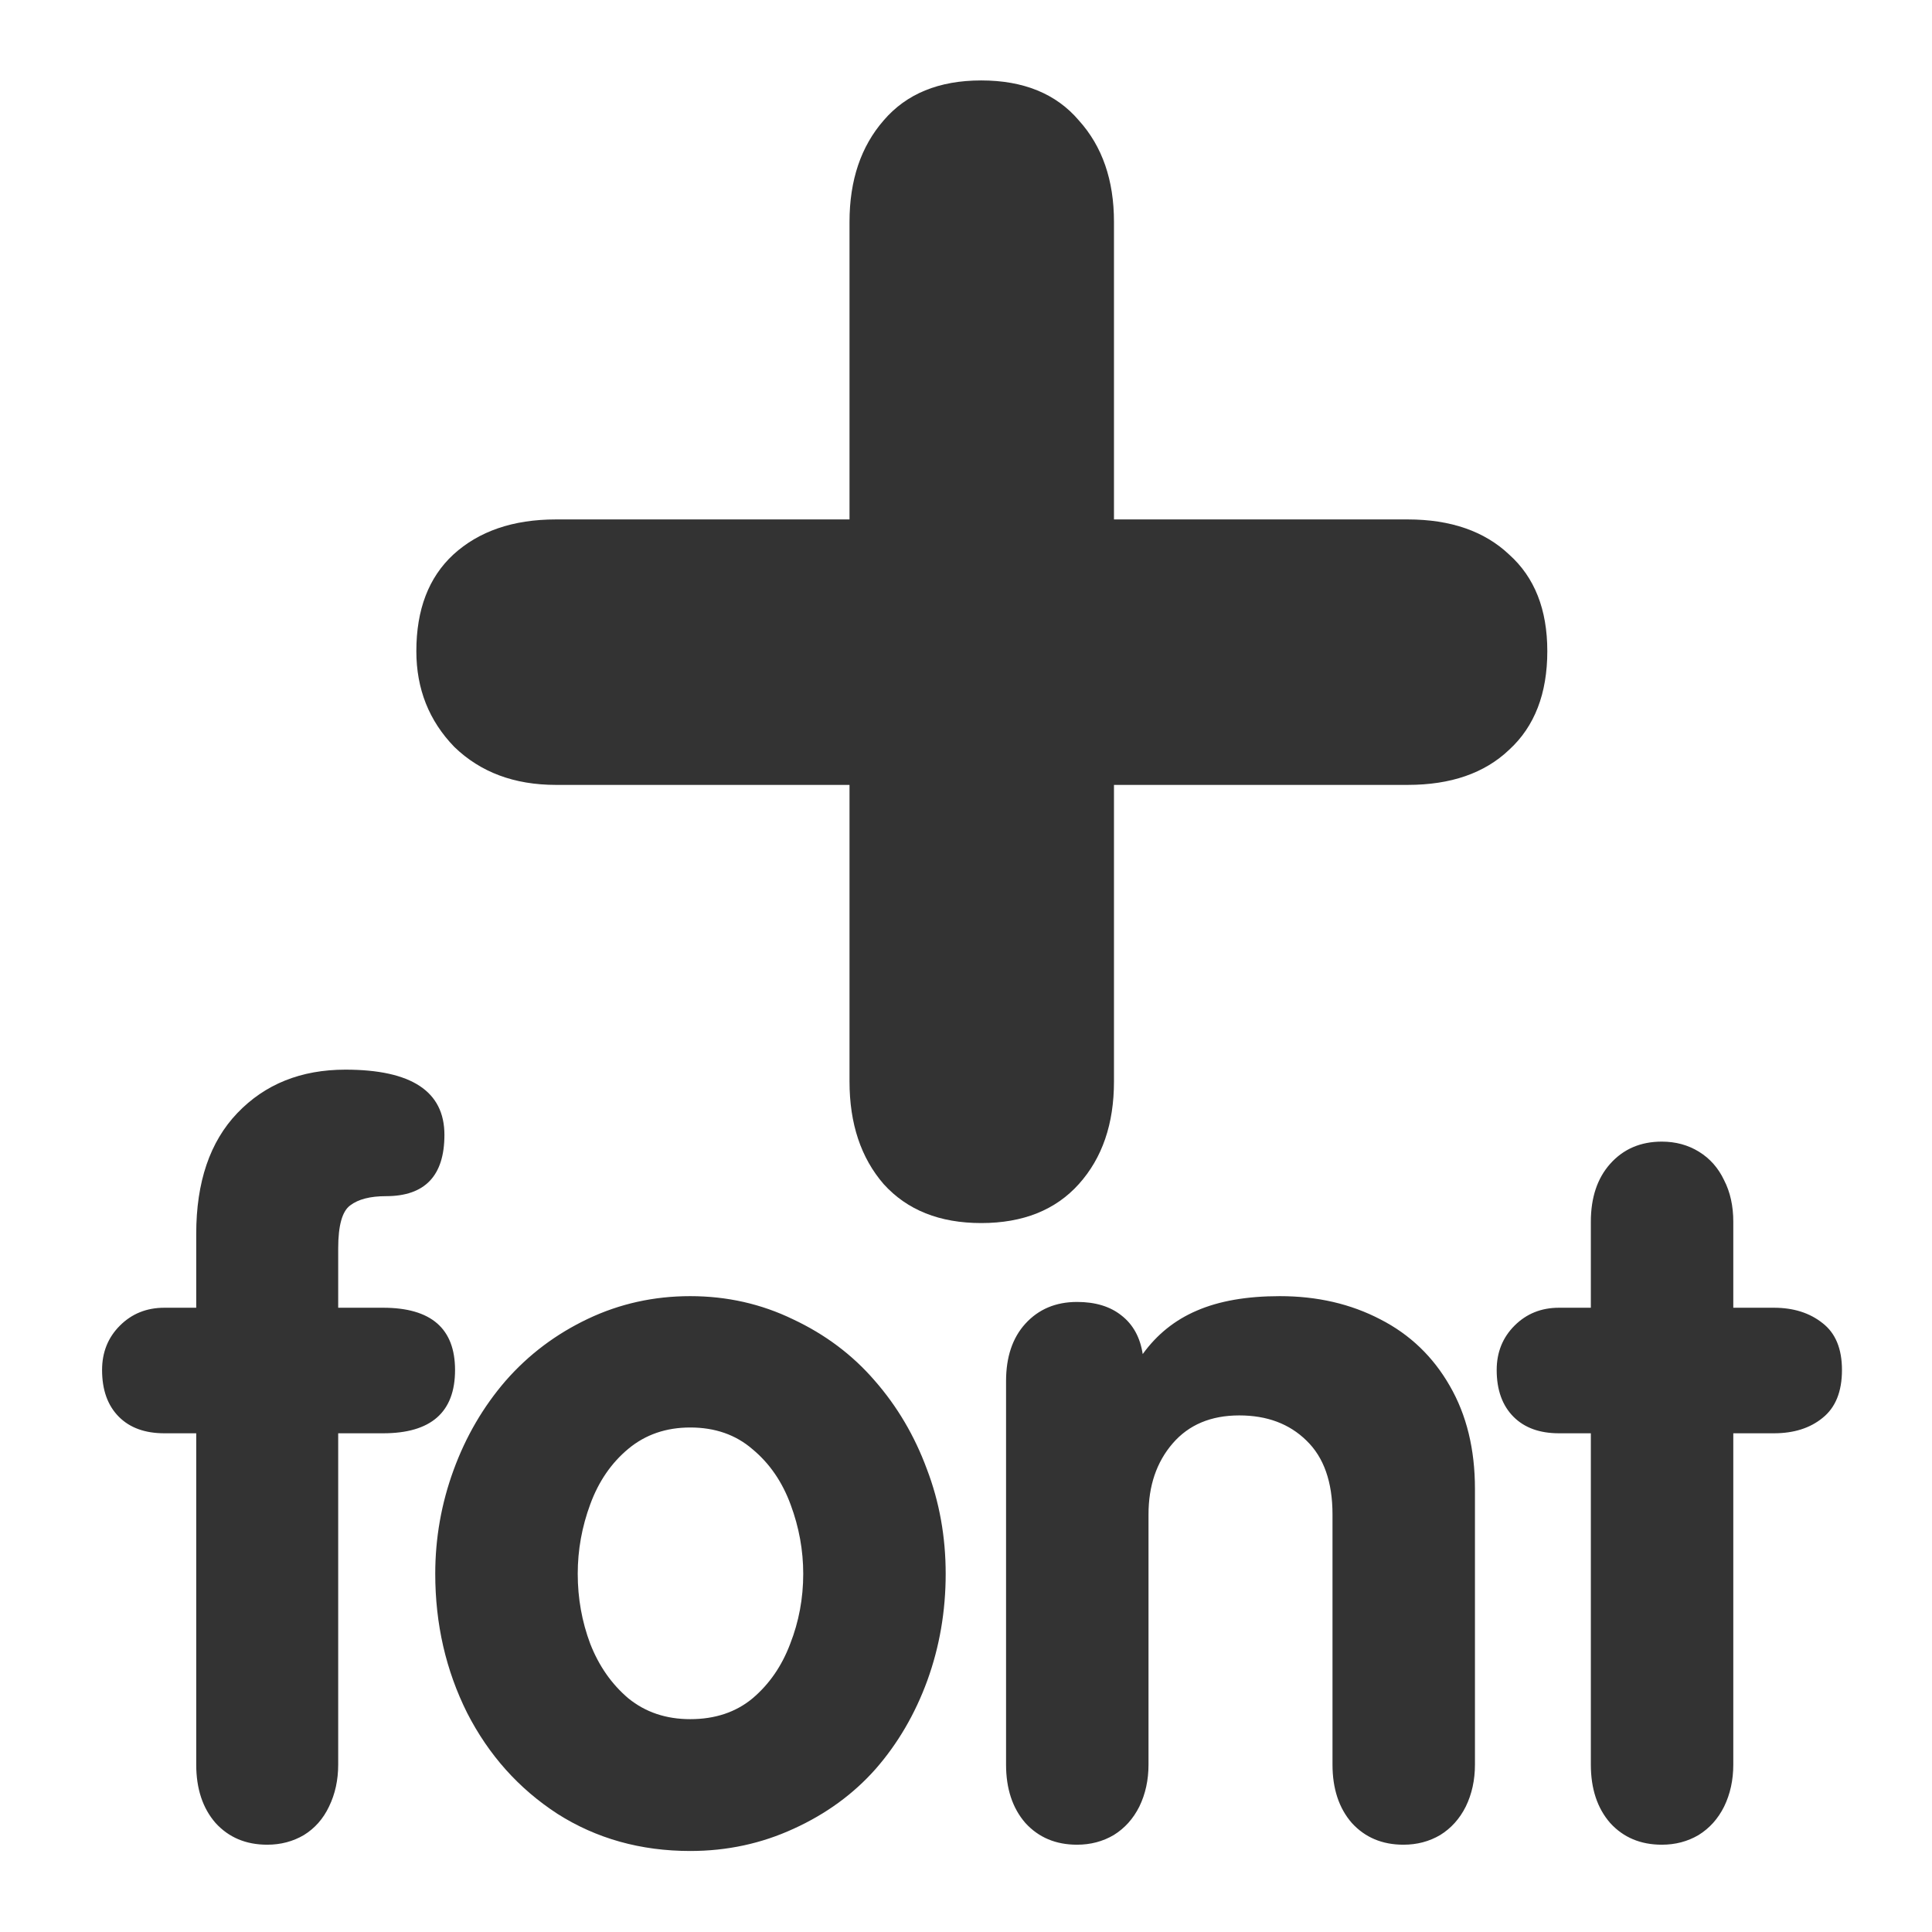
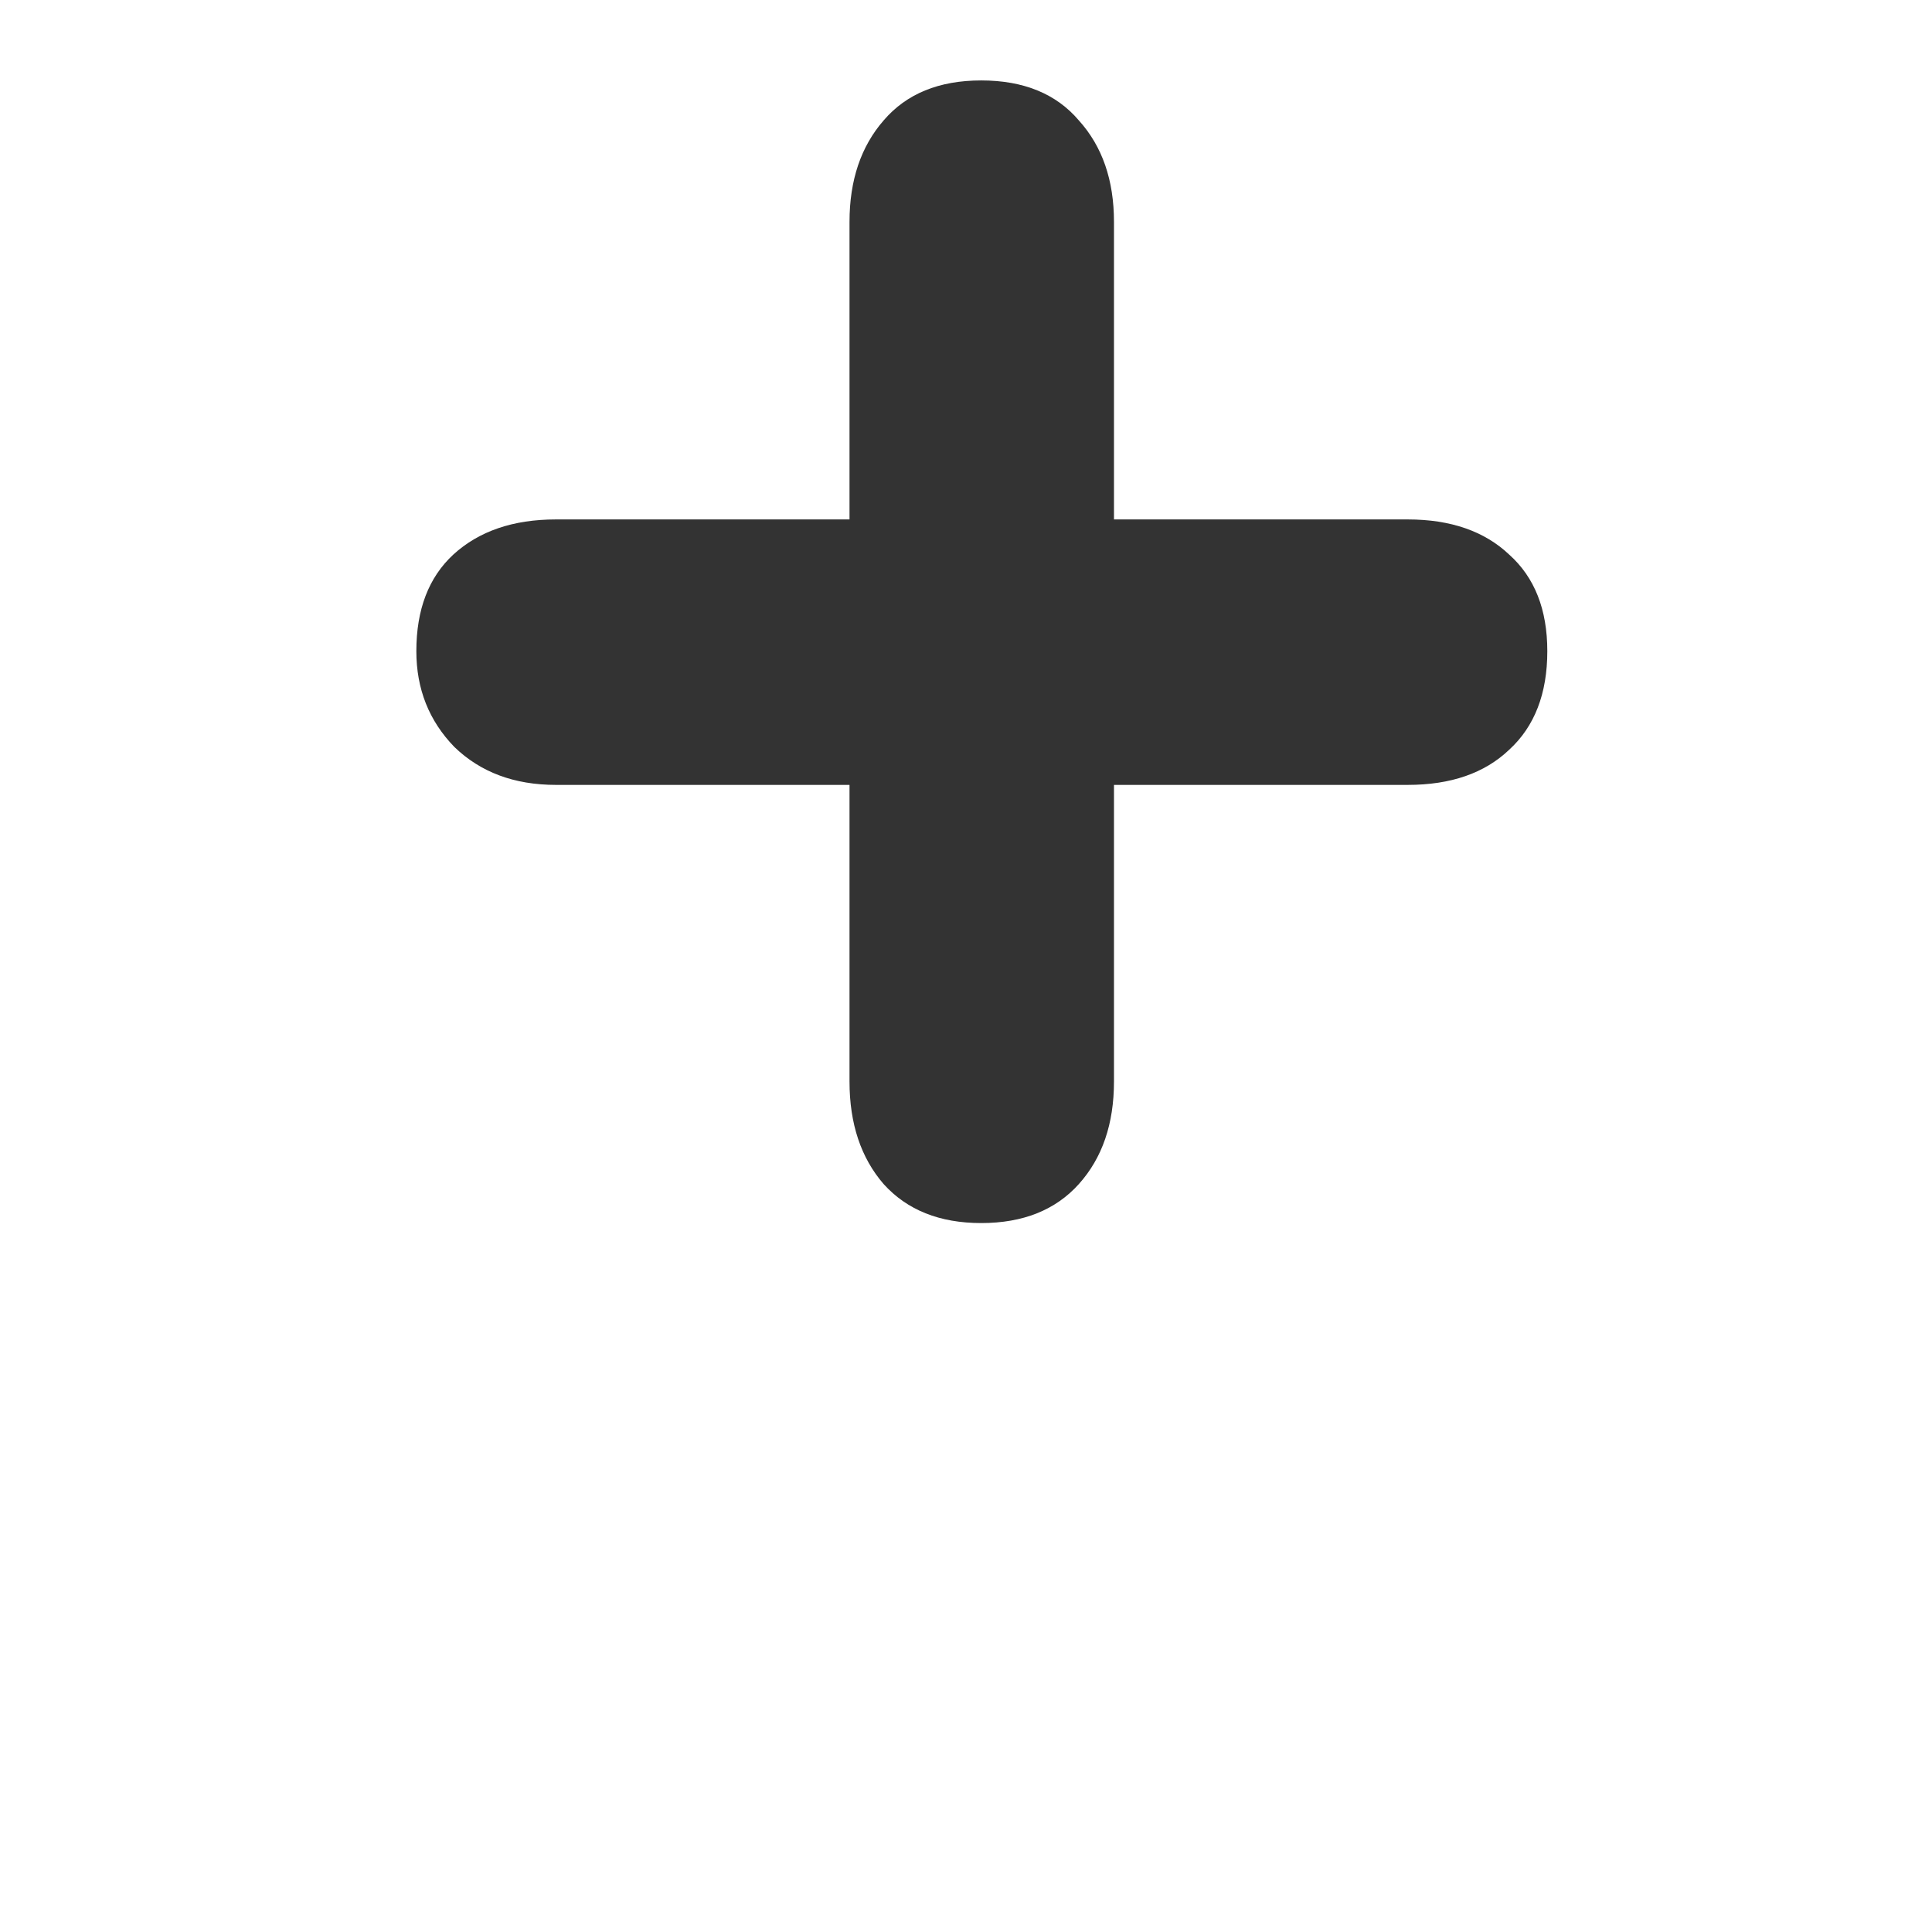
<svg xmlns="http://www.w3.org/2000/svg" xmlns:ns1="http://sodipodi.sourceforge.net/DTD/sodipodi-0.dtd" xmlns:ns2="http://www.inkscape.org/namespaces/inkscape" version="1.0" x="0" y="0" width="60" height="60" id="svg1" ns1:version="0.32" ns2:version="0.38.1" ns1:docname="newfont.svg" ns1:docbase="/home/danny/flat/scalable/actions">
  <ns1:namedview id="base" pagecolor="#ffffff" bordercolor="#666666" borderopacity="1.0" ns2:pageopacity="0.0" ns2:pageshadow="2" ns2:zoom="4.9119411" ns2:cx="33.667126" ns2:cy="16.626390" ns2:window-width="1016" ns2:window-height="685" ns2:window-x="0" ns2:window-y="0" />
  <defs id="defs3" />
-   <path style="font-size:12;fill:#333333;stroke-width:1pt;font-family:VAG Rounded Black SSi;" d="M 49.405,54.8 L 49.405,44.512 L 48.415,44.512 C 47.816,44.512 47.346,44.342 47.006,44.002 C 46.656,43.652 46.481,43.167 46.481,42.547 C 46.481,41.997 46.666,41.537 47.036,41.168 C 47.406,40.798 47.866,40.613 48.415,40.613 L 49.405,40.613 L 49.405,37.943 C 49.405,37.193 49.605,36.593 50.005,36.144 C 50.415,35.684 50.95,35.454 51.61,35.454 C 52.04,35.454 52.425,35.559 52.765,35.769 C 53.105,35.979 53.365,36.274 53.544,36.653 C 53.734,37.023 53.829,37.453 53.829,37.943 L 53.829,40.613 L 55.089,40.613 C 55.699,40.613 56.204,40.773 56.604,41.093 C 57.004,41.403 57.204,41.887 57.204,42.547 C 57.204,43.217 57.004,43.712 56.604,44.032 C 56.214,44.352 55.709,44.512 55.089,44.512 L 53.829,44.512 L 53.829,54.8 C 53.829,55.28 53.734,55.715 53.544,56.105 C 53.355,56.484 53.09,56.779 52.75,56.989 C 52.41,57.189 52.03,57.289 51.61,57.289 C 50.95,57.289 50.415,57.064 50.005,56.614 C 49.605,56.155 49.405,55.55 49.405,54.8 z M 31.244,54.8 L 31.244,42.892 C 31.244,42.142 31.444,41.547 31.844,41.108 C 32.254,40.658 32.789,40.433 33.448,40.433 C 34.018,40.433 34.478,40.573 34.828,40.853 C 35.188,41.133 35.408,41.532 35.488,42.052 C 35.928,41.443 36.488,40.993 37.168,40.703 C 37.858,40.403 38.717,40.253 39.747,40.253 C 40.907,40.253 41.947,40.493 42.867,40.973 C 43.786,41.443 44.506,42.132 45.026,43.042 C 45.546,43.942 45.806,45.007 45.806,46.237 L 45.806,54.8 C 45.806,55.28 45.711,55.715 45.521,56.105 C 45.331,56.484 45.066,56.779 44.726,56.989 C 44.386,57.189 44.006,57.289 43.586,57.289 C 42.927,57.289 42.392,57.064 41.982,56.614 C 41.582,56.155 41.382,55.55 41.382,54.8 L 41.382,47.031 C 41.382,46.022 41.112,45.257 40.572,44.737 C 40.042,44.217 39.347,43.957 38.487,43.957 C 37.608,43.957 36.918,44.247 36.418,44.827 C 35.918,45.407 35.668,46.142 35.668,47.031 L 35.668,54.8 C 35.668,55.28 35.573,55.715 35.383,56.105 C 35.193,56.484 34.928,56.779 34.588,56.989 C 34.248,57.189 33.868,57.289 33.448,57.289 C 32.789,57.289 32.254,57.064 31.844,56.614 C 31.444,56.155 31.244,55.55 31.244,54.8 z M 21.436,40.253 C 22.576,40.253 23.64,40.493 24.63,40.973 C 25.63,41.443 26.475,42.077 27.165,42.877 C 27.865,43.677 28.404,44.592 28.784,45.622 C 29.174,46.641 29.369,47.726 29.369,48.876 C 29.369,50.036 29.179,51.141 28.799,52.19 C 28.419,53.23 27.885,54.145 27.195,54.935 C 26.505,55.715 25.655,56.335 24.645,56.794 C 23.645,57.254 22.576,57.484 21.436,57.484 C 19.896,57.484 18.521,57.099 17.312,56.33 C 16.112,55.55 15.177,54.505 14.507,53.195 C 13.847,51.875 13.517,50.436 13.517,48.876 C 13.517,47.766 13.707,46.691 14.087,45.652 C 14.467,44.612 15.007,43.687 15.707,42.877 C 16.417,42.067 17.267,41.428 18.257,40.958 C 19.246,40.488 20.306,40.253 21.436,40.253 z M 21.436,44.332 C 20.686,44.332 20.046,44.552 19.516,44.992 C 18.986,45.432 18.591,46.007 18.331,46.716 C 18.072,47.416 17.942,48.136 17.942,48.876 C 17.942,49.636 18.072,50.361 18.331,51.051 C 18.601,51.74 18.996,52.305 19.516,52.745 C 20.046,53.175 20.686,53.39 21.436,53.39 C 22.206,53.39 22.851,53.175 23.37,52.745 C 23.89,52.305 24.28,51.74 24.54,51.051 C 24.81,50.361 24.945,49.636 24.945,48.876 C 24.945,48.146 24.815,47.431 24.555,46.731 C 24.295,46.022 23.9,45.447 23.37,45.007 C 22.851,44.557 22.206,44.332 21.436,44.332 z M 6.094,54.8 L 6.094,44.512 L 5.104,44.512 C 4.504,44.512 4.034,44.342 3.694,44.002 C 3.344,43.652 3.17,43.167 3.17,42.547 C 3.17,41.997 3.354,41.537 3.724,41.168 C 4.094,40.798 4.554,40.613 5.104,40.613 L 6.094,40.613 L 6.094,38.318 C 6.094,36.708 6.519,35.459 7.369,34.569 C 8.229,33.669 9.348,33.219 10.728,33.219 C 12.778,33.219 13.802,33.894 13.802,35.244 C 13.802,36.513 13.198,37.148 11.988,37.148 C 11.498,37.148 11.128,37.243 10.878,37.433 C 10.628,37.613 10.503,38.058 10.503,38.768 L 10.503,40.613 L 11.898,40.613 C 13.387,40.613 14.132,41.258 14.132,42.547 C 14.132,43.857 13.387,44.512 11.898,44.512 L 10.503,44.512 L 10.503,54.8 C 10.503,55.28 10.408,55.715 10.218,56.105 C 10.038,56.484 9.778,56.779 9.438,56.989 C 9.098,57.189 8.718,57.289 8.299,57.289 C 7.639,57.289 7.104,57.064 6.694,56.614 C 6.294,56.155 6.094,55.55 6.094,54.8 z " id="path829" />
  <path transform="scale(5.172,5.172)" style="font-size:12;font-weight:900;stroke-width:1pt;font-family:VAG Rounded Black SSi;fill:#333333;fill-opacity:1;" d="M 5.101,3.119 L 5.101,1.332 C 5.101,1.082 5.17,0.879 5.306,0.723 C 5.443,0.563 5.638,0.483 5.892,0.483 C 6.146,0.483 6.342,0.563 6.478,0.723 C 6.619,0.879 6.689,1.082 6.689,1.332 L 6.689,3.119 L 8.453,3.119 C 8.711,3.119 8.914,3.19 9.062,3.33 C 9.215,3.467 9.291,3.66 9.291,3.91 C 9.291,4.164 9.215,4.362 9.062,4.502 C 8.914,4.643 8.711,4.713 8.453,4.713 L 6.689,4.713 L 6.689,6.494 C 6.689,6.748 6.619,6.953 6.478,7.11 C 6.338,7.266 6.142,7.344 5.892,7.344 C 5.642,7.344 5.447,7.266 5.306,7.11 C 5.17,6.953 5.101,6.748 5.101,6.494 L 5.101,4.713 L 3.338,4.713 C 3.088,4.713 2.885,4.637 2.728,4.485 C 2.576,4.328 2.5,4.137 2.5,3.91 C 2.5,3.66 2.574,3.467 2.722,3.33 C 2.875,3.19 3.08,3.119 3.338,3.119 L 5.101,3.119 z " id="path830" />
</svg>